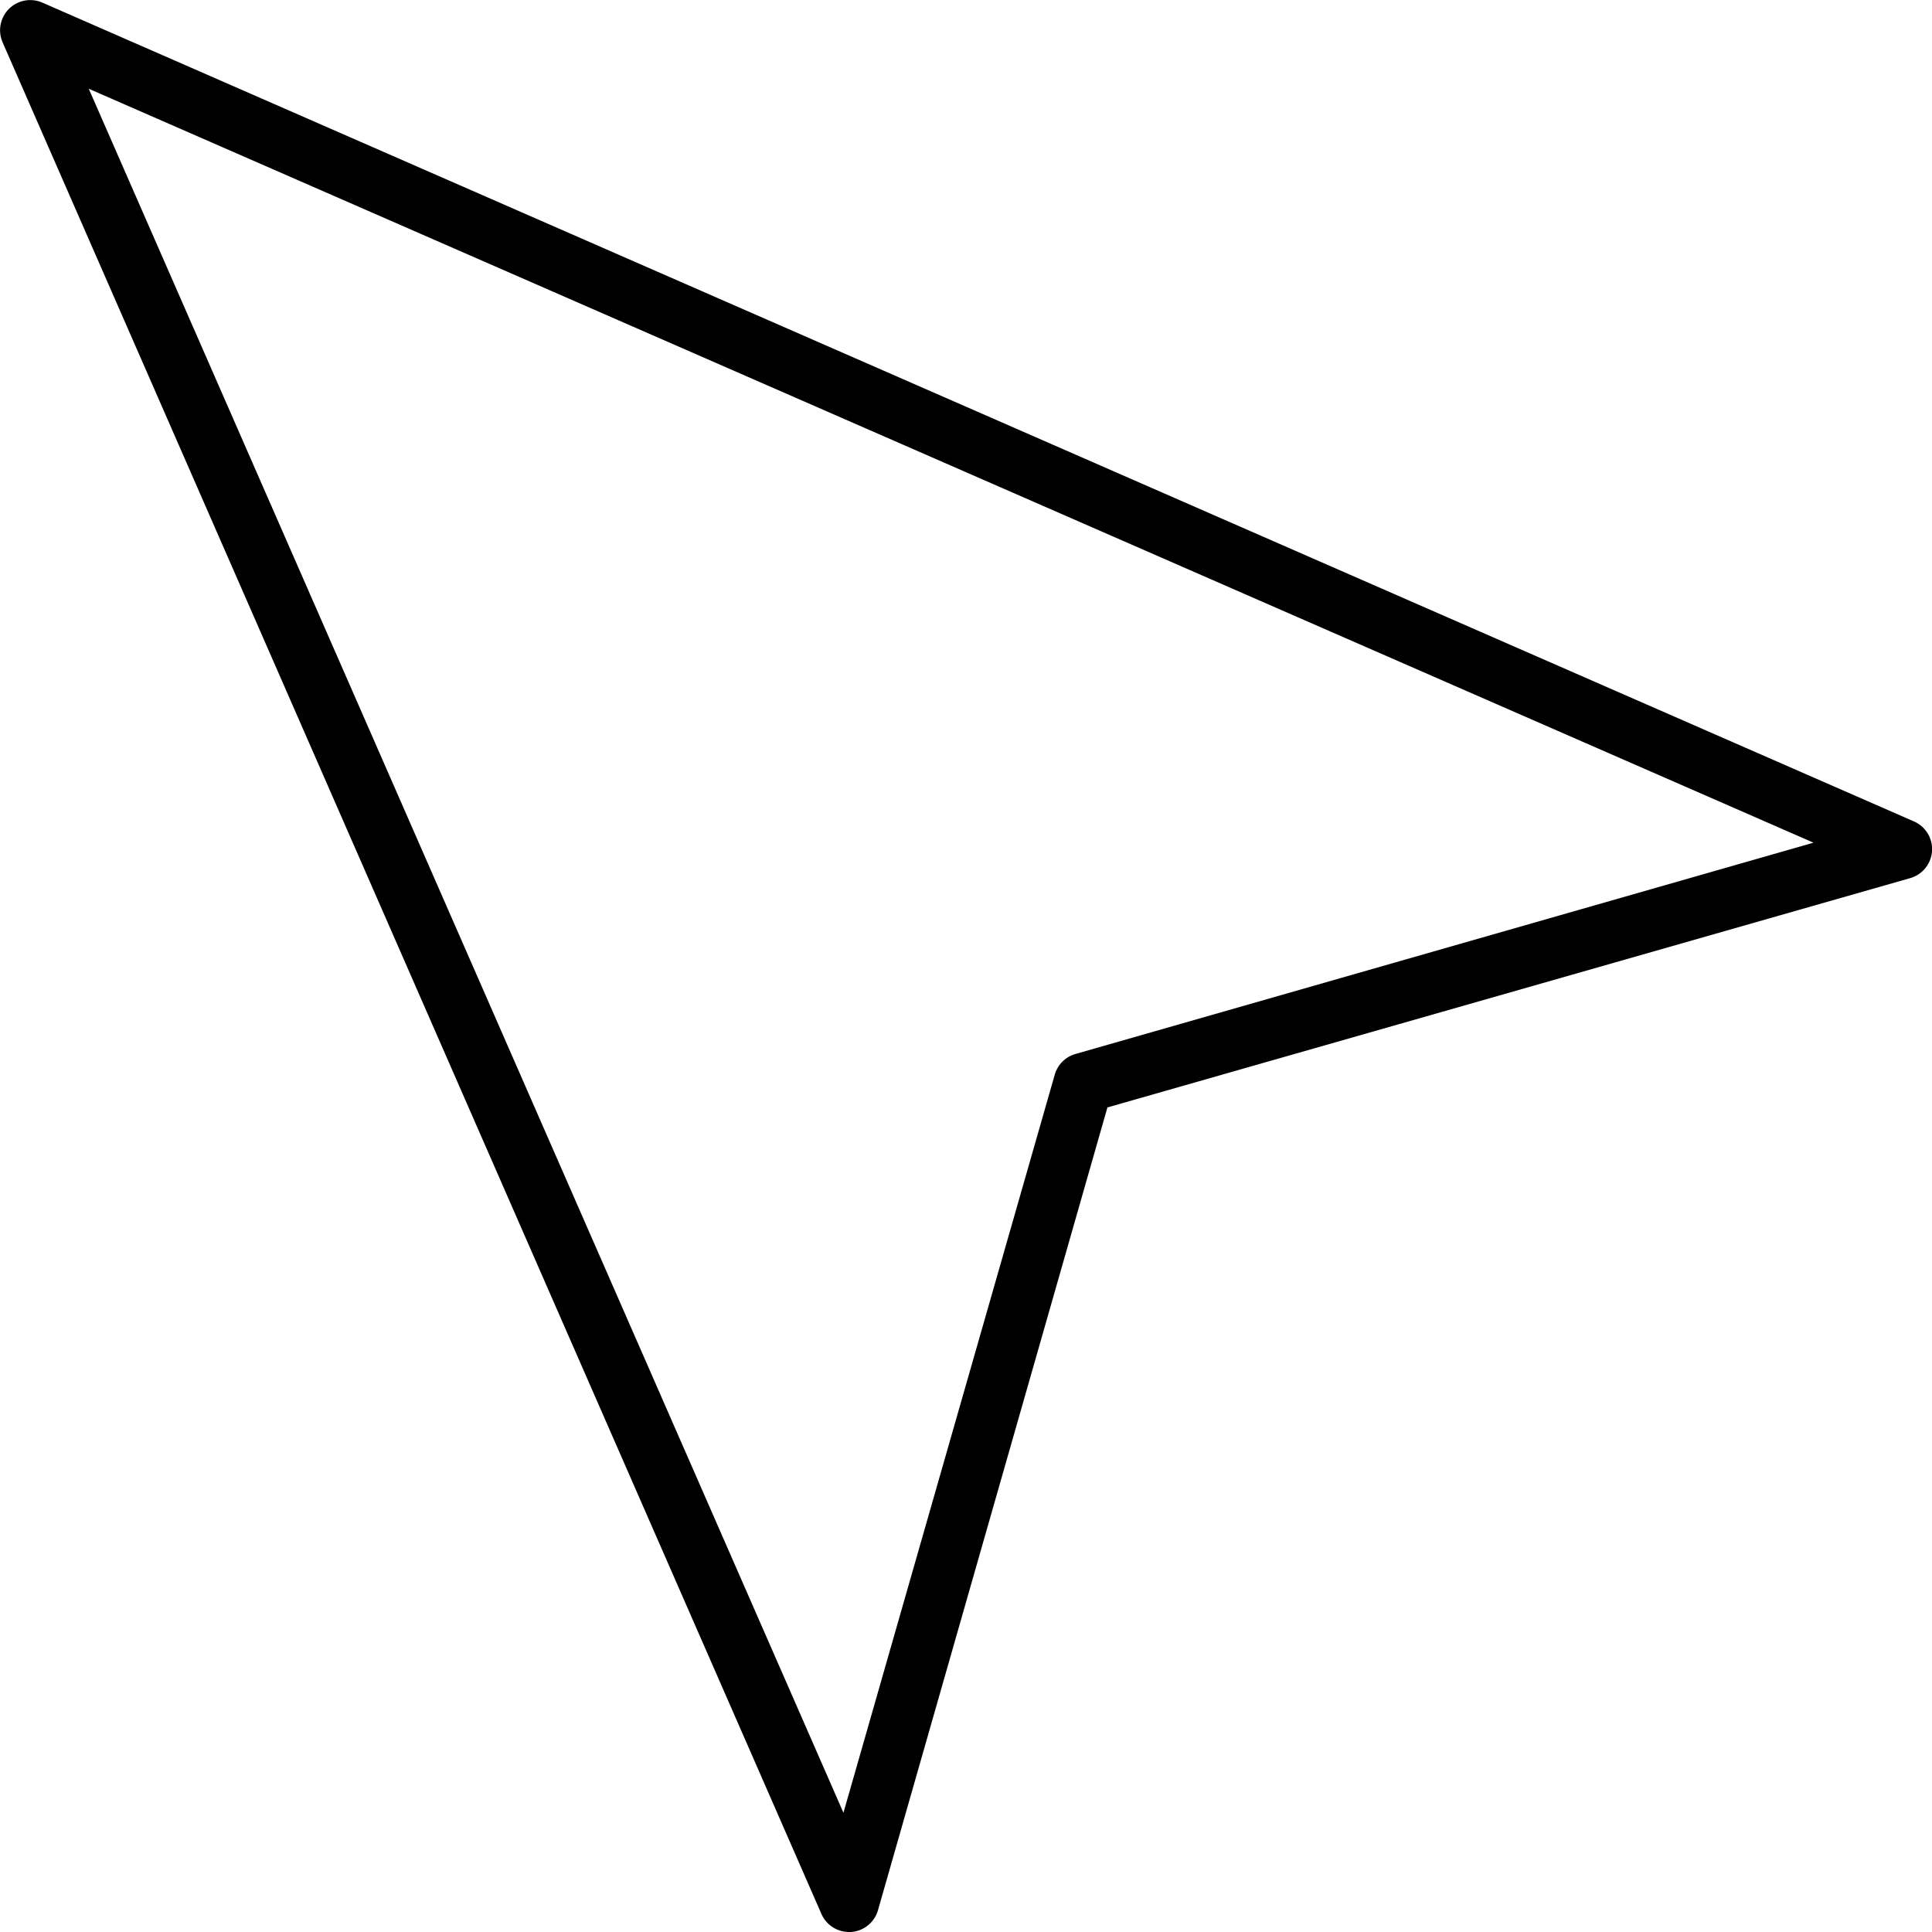
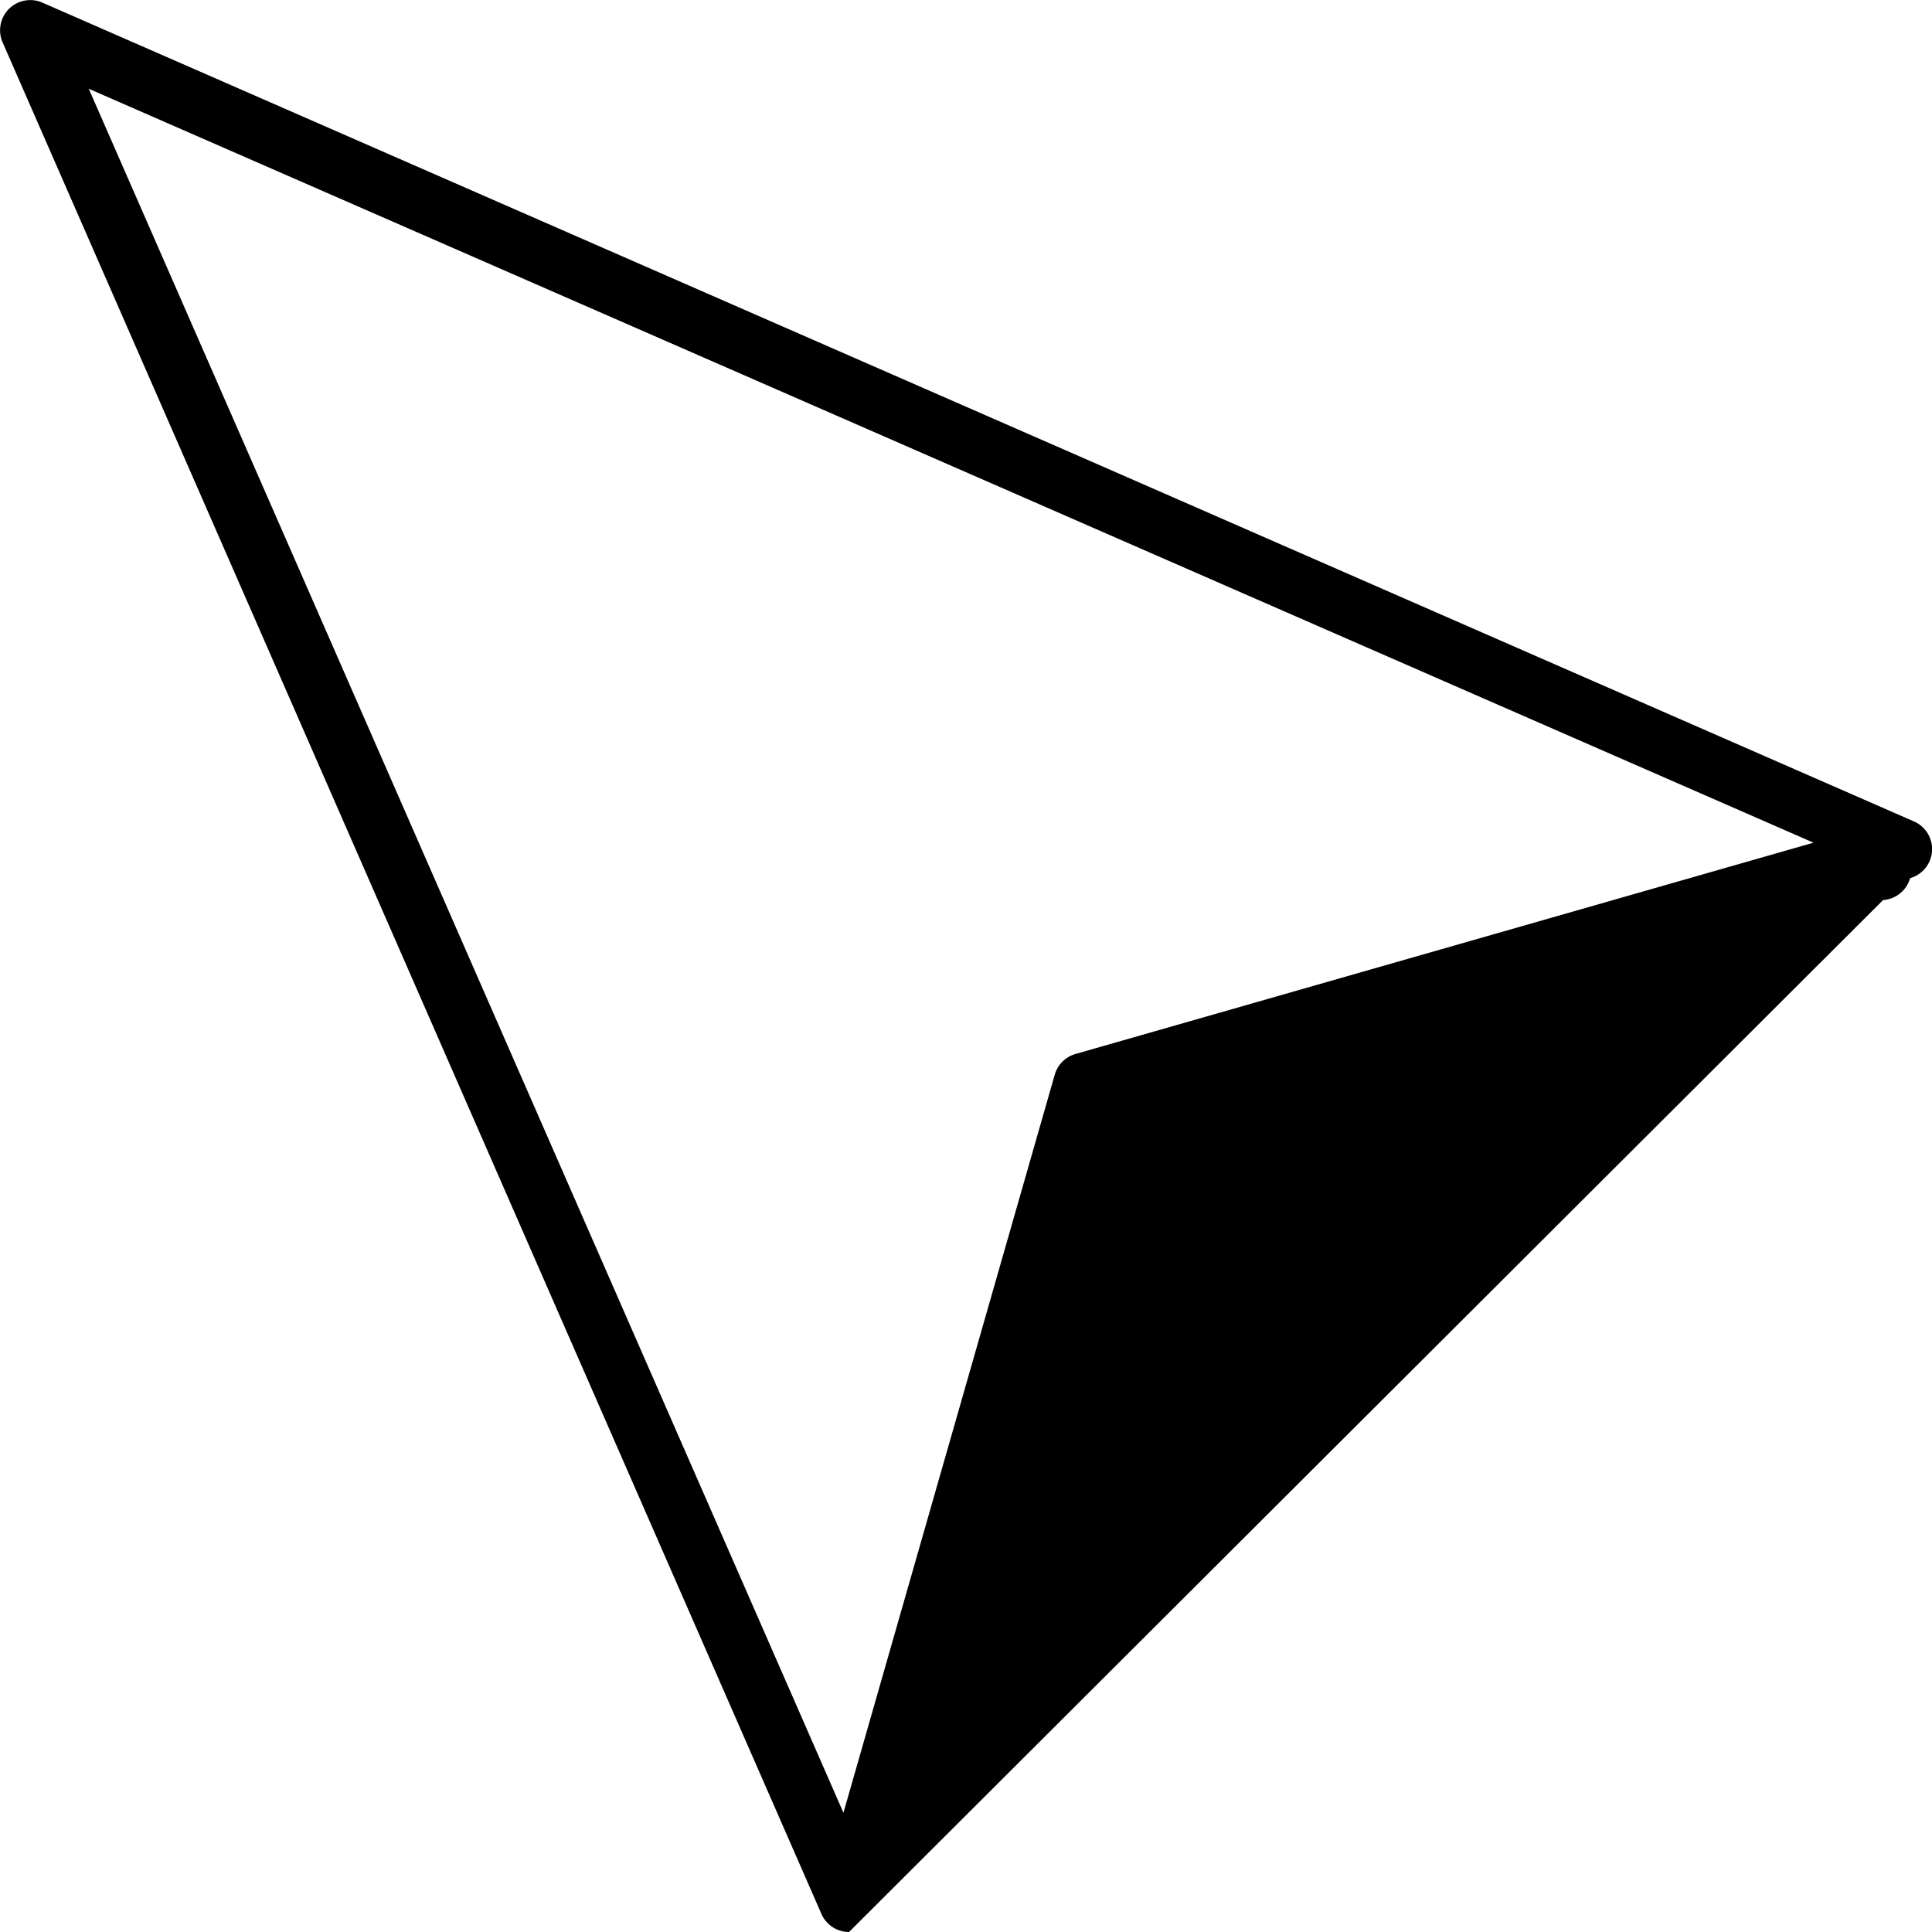
<svg xmlns="http://www.w3.org/2000/svg" id="Слой_1" viewBox="0 0 128 128">
-   <path d="m56.25 128a2 2 0 0 1 -1.83-1.2l-54.25-124a2 2 0 0 1 2.63-2.63l124 54.25a2 2 0 0 1 -.25 3.76l-53.18 15.19-15.2 53.18a2 2 0 0 1 -1.79 1.45zm-50.37-122.12 50 114.22 14-48.9a2 2 0 0 1 1.37-1.37l48.9-14z" />
+   <path d="m56.25 128a2 2 0 0 1 -1.83-1.2l-54.25-124a2 2 0 0 1 2.63-2.63l124 54.25a2 2 0 0 1 -.25 3.76a2 2 0 0 1 -1.79 1.45zm-50.37-122.12 50 114.22 14-48.9a2 2 0 0 1 1.37-1.37l48.9-14z" />
</svg>